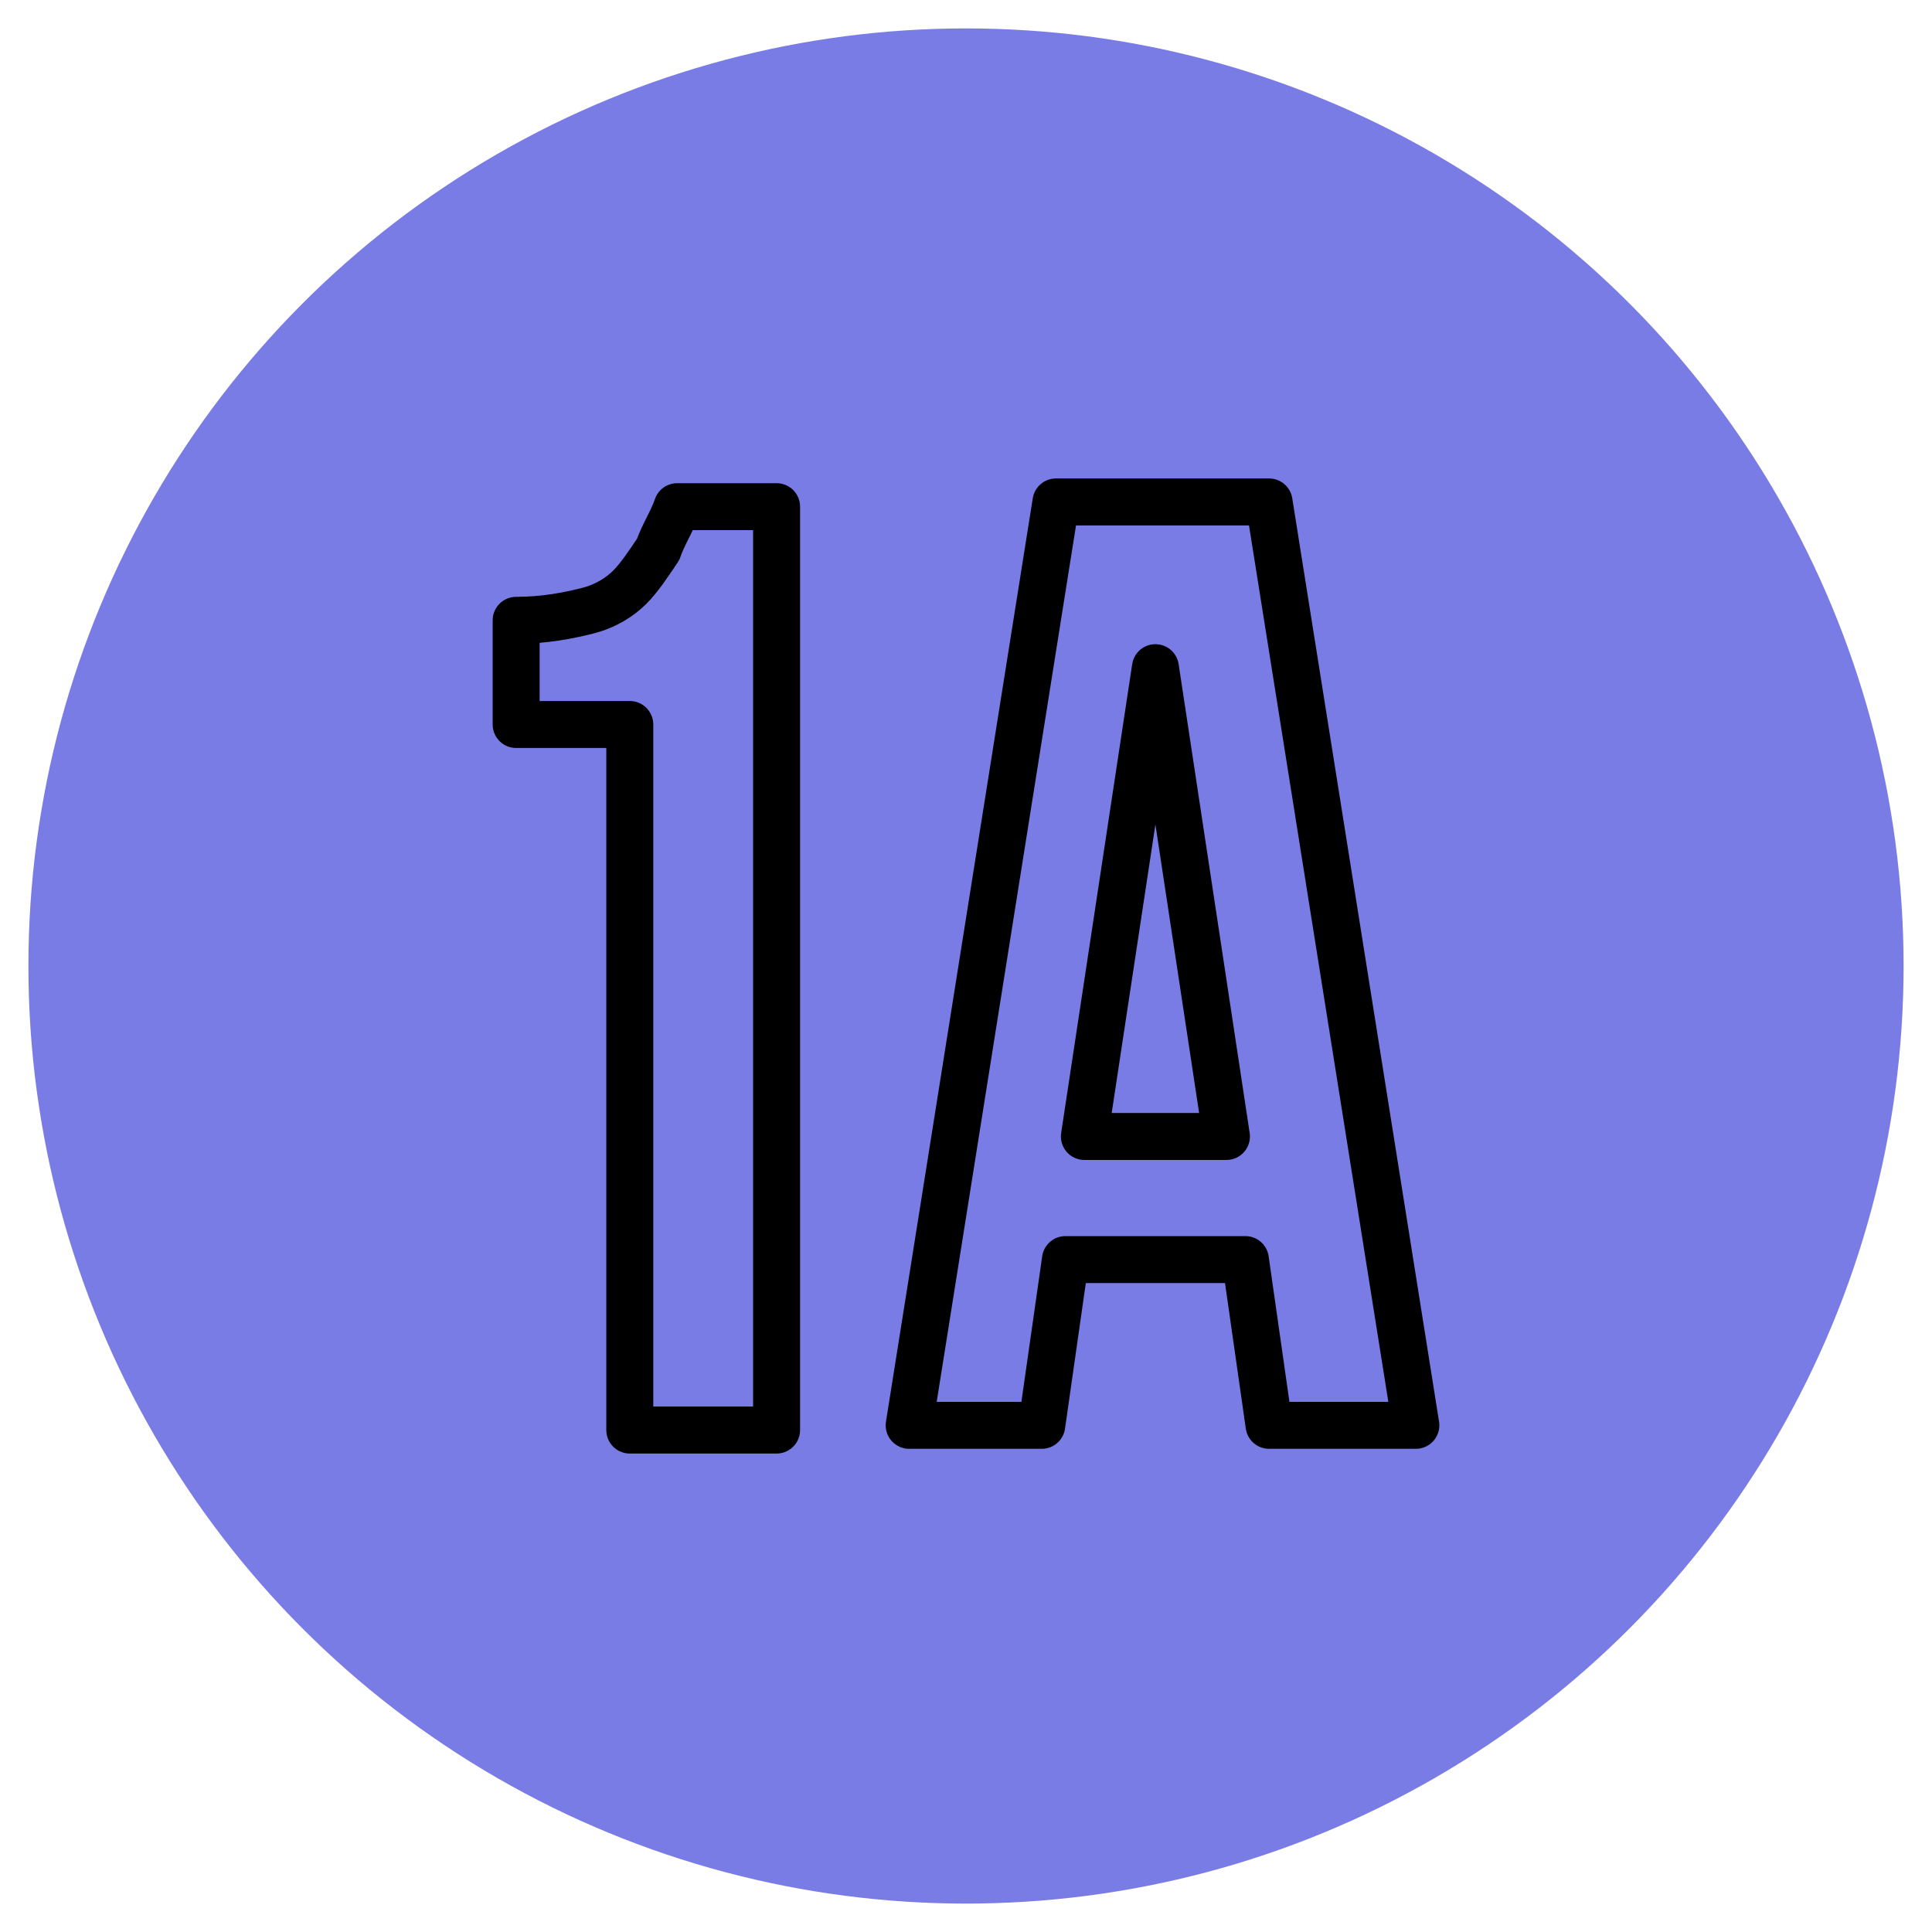
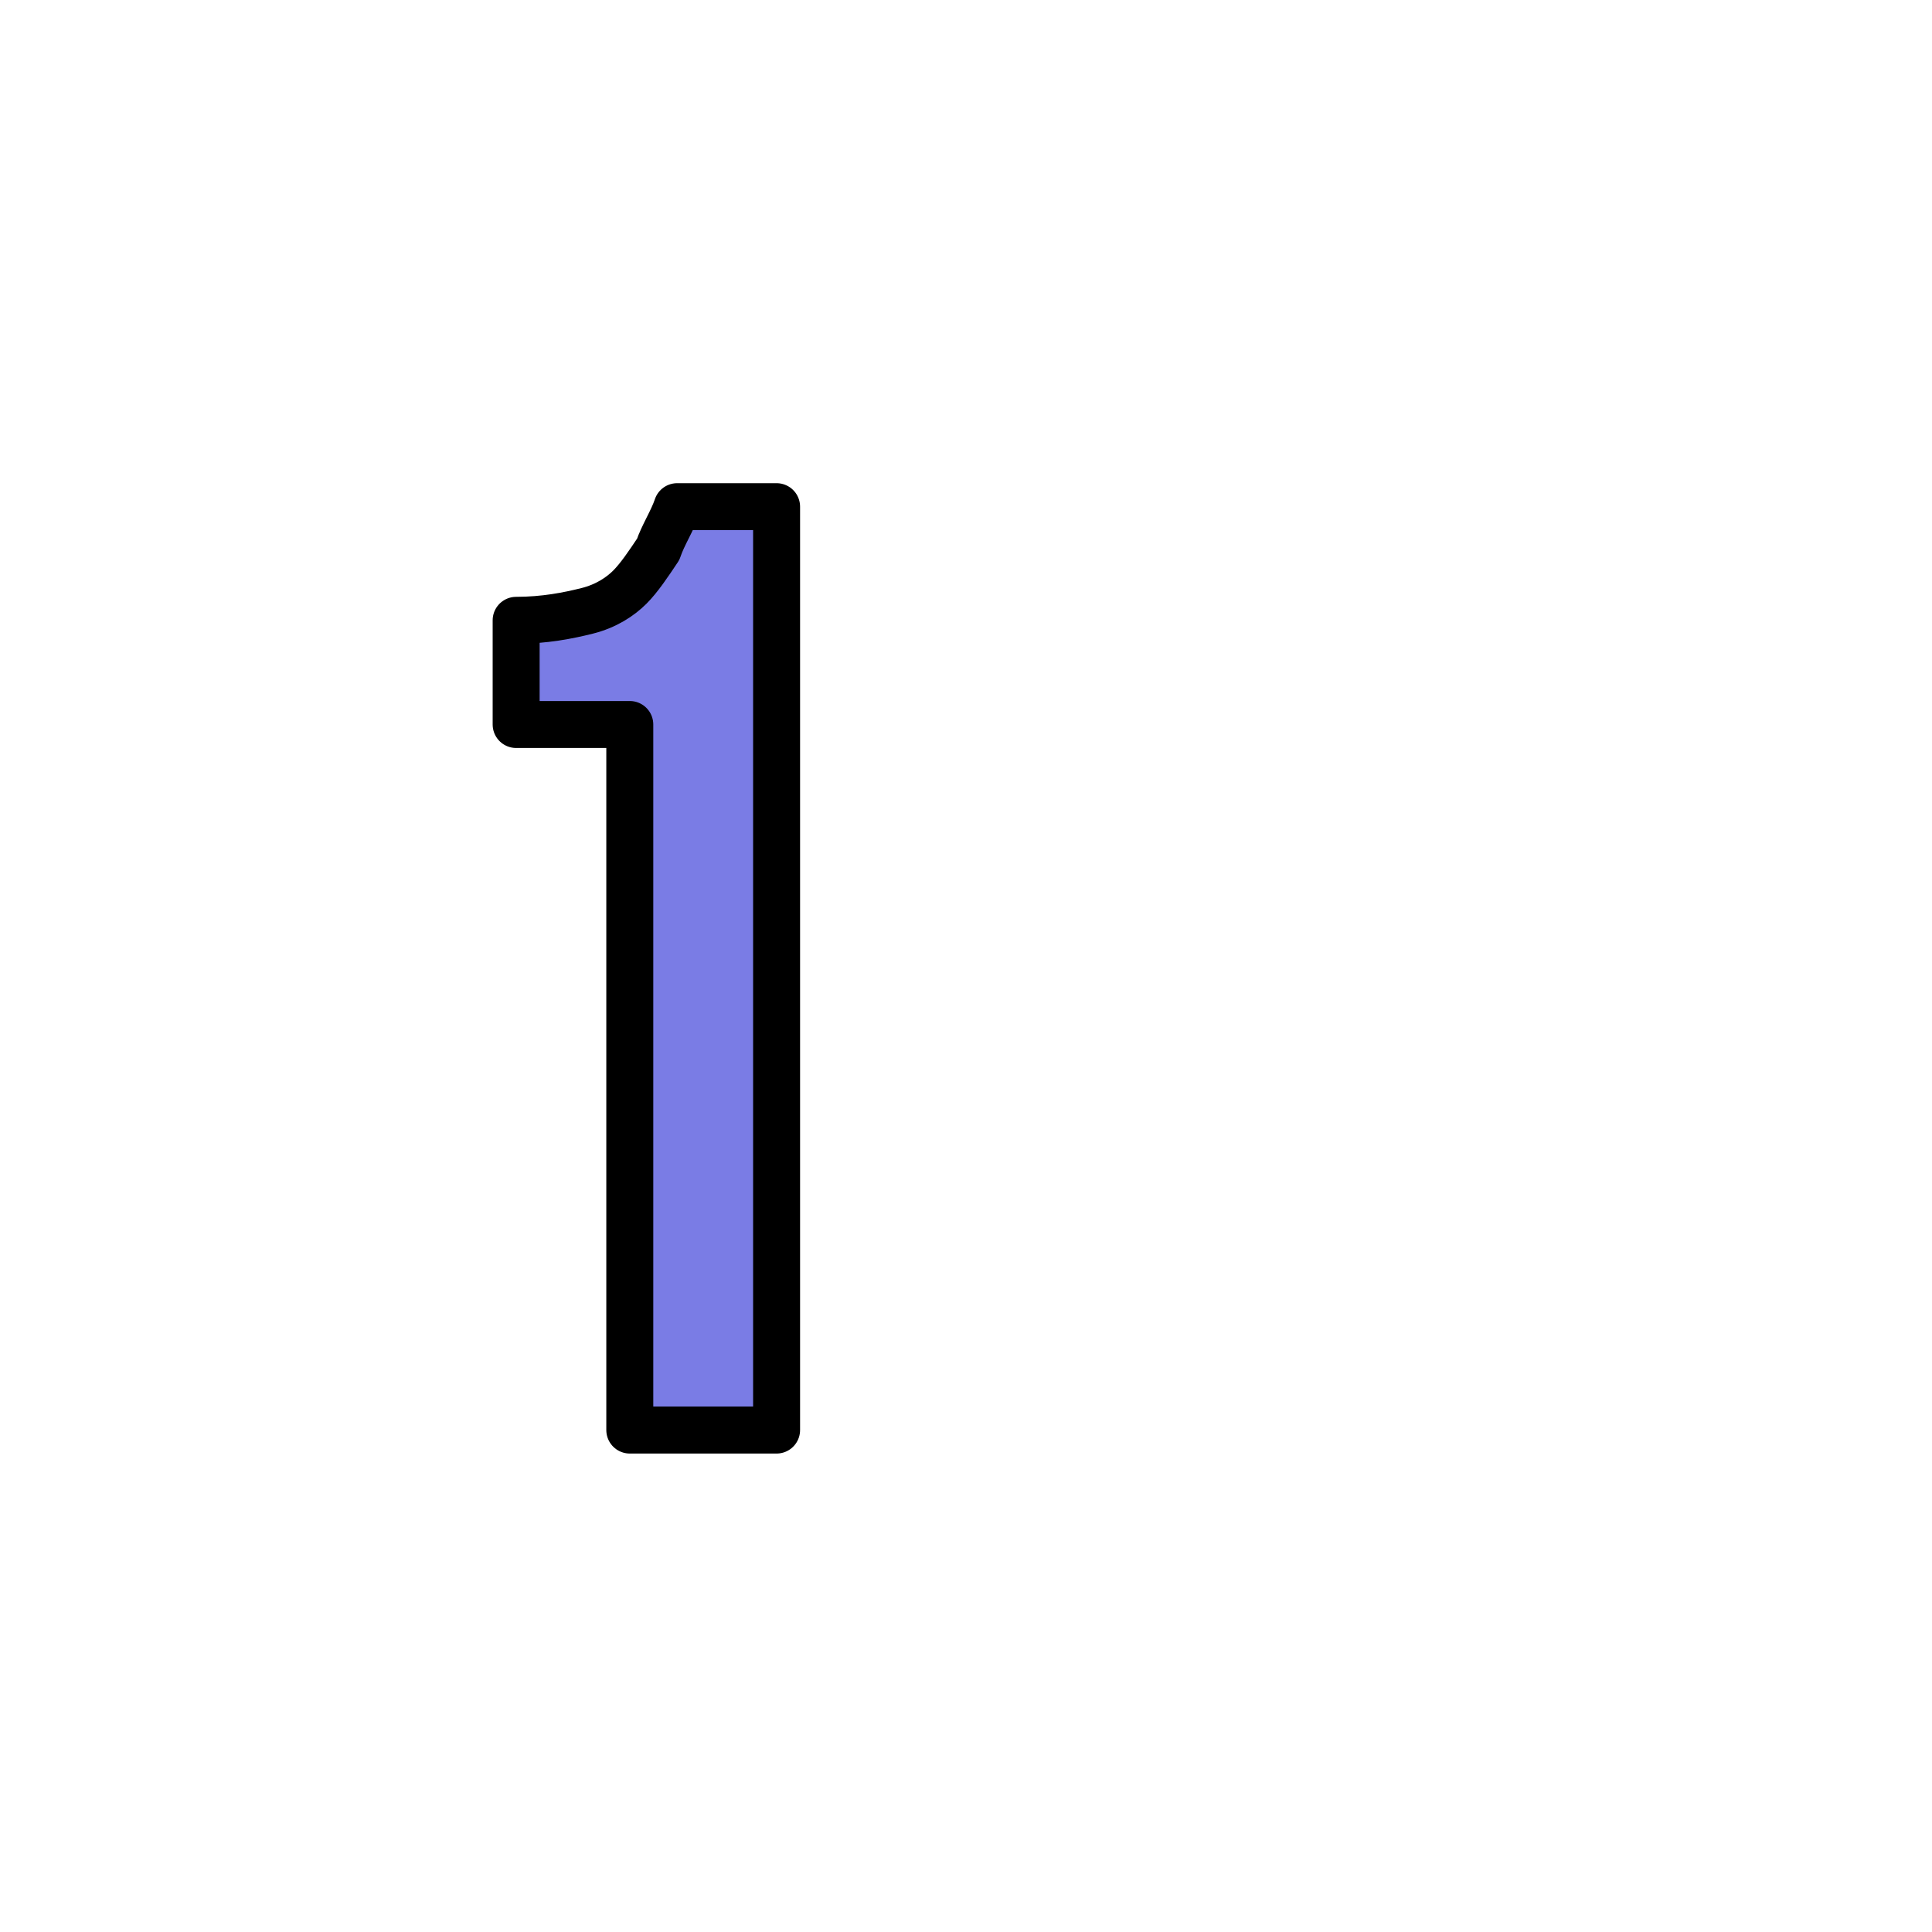
<svg xmlns="http://www.w3.org/2000/svg" version="1.1" id="Слой_1" x="0px" y="0px" viewBox="0 0 40.8 40.8" style="enable-background:new 0 0 40.8 40.8;" xml:space="preserve">
  <style type="text/css"> .st0{fill:#7A7CE5;} .st1{fill:#7A7CE5;stroke:#000000;stroke-width:0.992;stroke-linejoin:round;stroke-miterlimit:10;} </style>
  <g id="right__x28_копия_x29_">
-     <circle class="st0" cx="20.4" cy="20.4" r="19.8" />
    <g>
      <path class="st1" d="M10.9,13.1c0.6,0,1.1-0.1,1.5-0.2c0.4-0.1,0.7-0.3,0.9-0.5c0.2-0.2,0.4-0.5,0.6-0.8c0.1-0.3,0.3-0.6,0.4-0.9 h2.1v19.5h-3.1V15.3h-2.4V13.1z" />
-       <path class="st1" d="M29.9,30.1h-3.1l-0.5-3.5h-3.8L22,30.1h-2.8l3.1-19.5h4.5L29.9,30.1z M22.9,24h3l-1.5-9.9L22.9,24z" />
    </g>
  </g>
</svg>